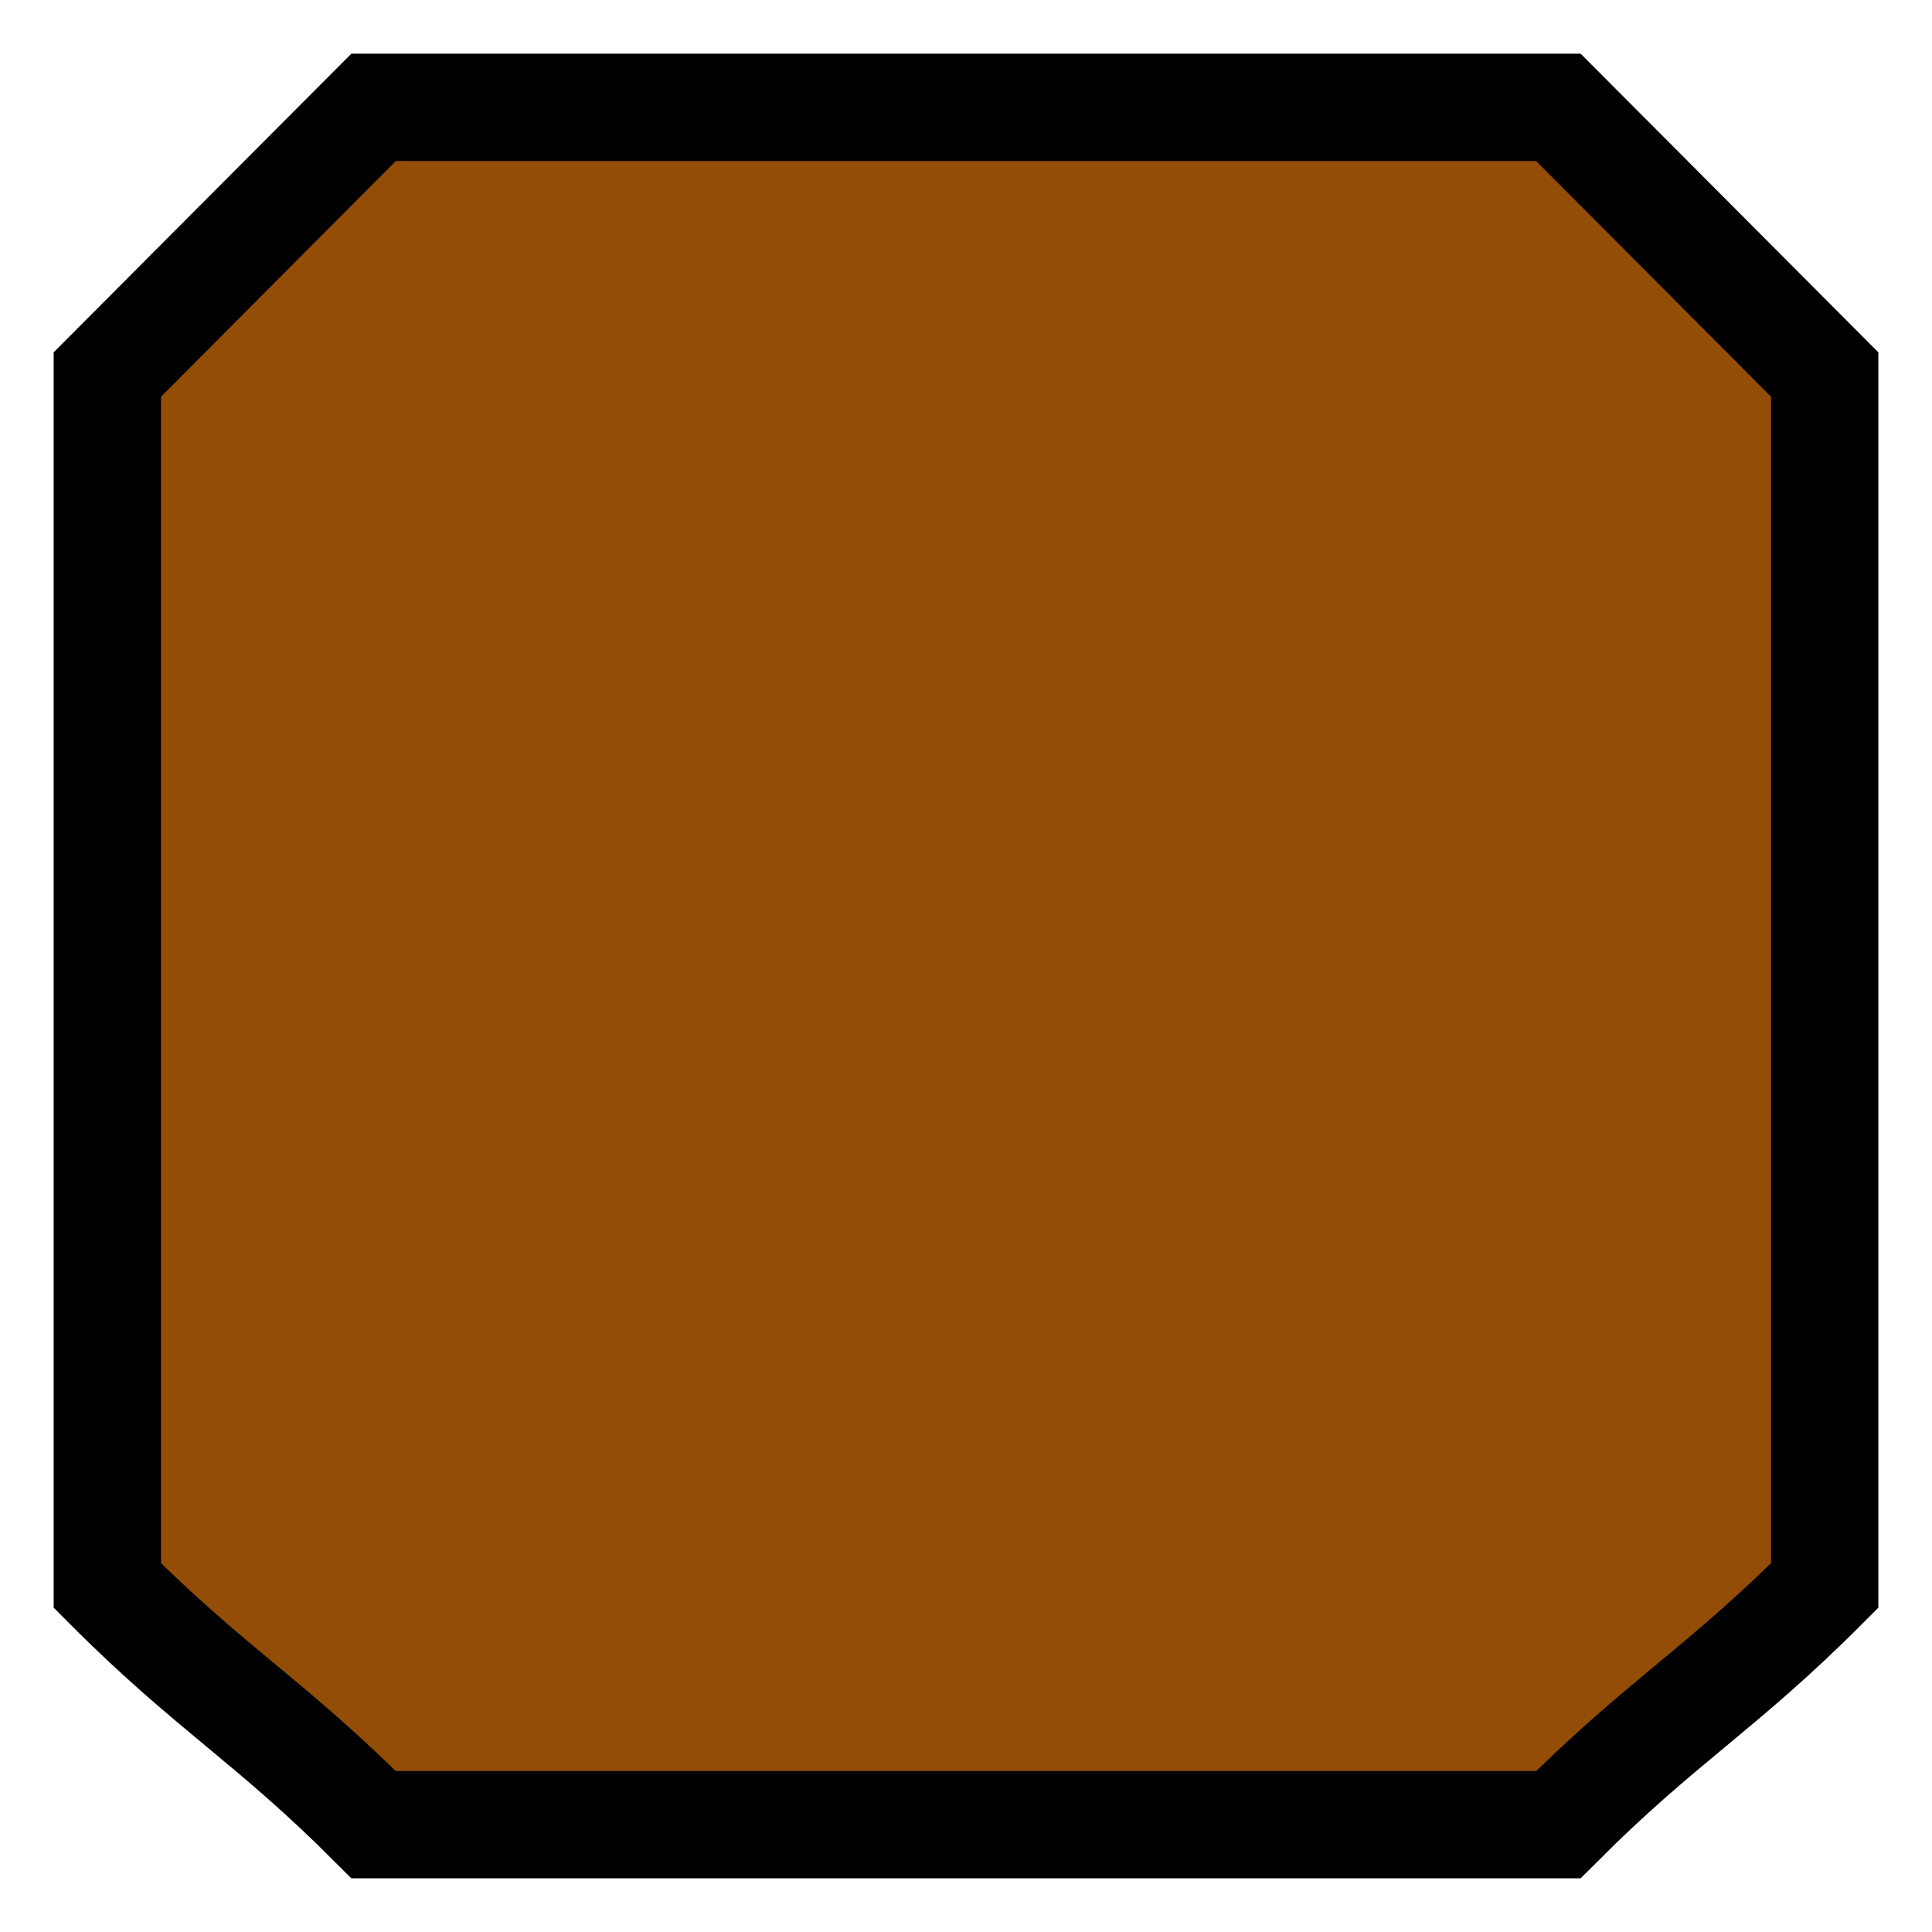
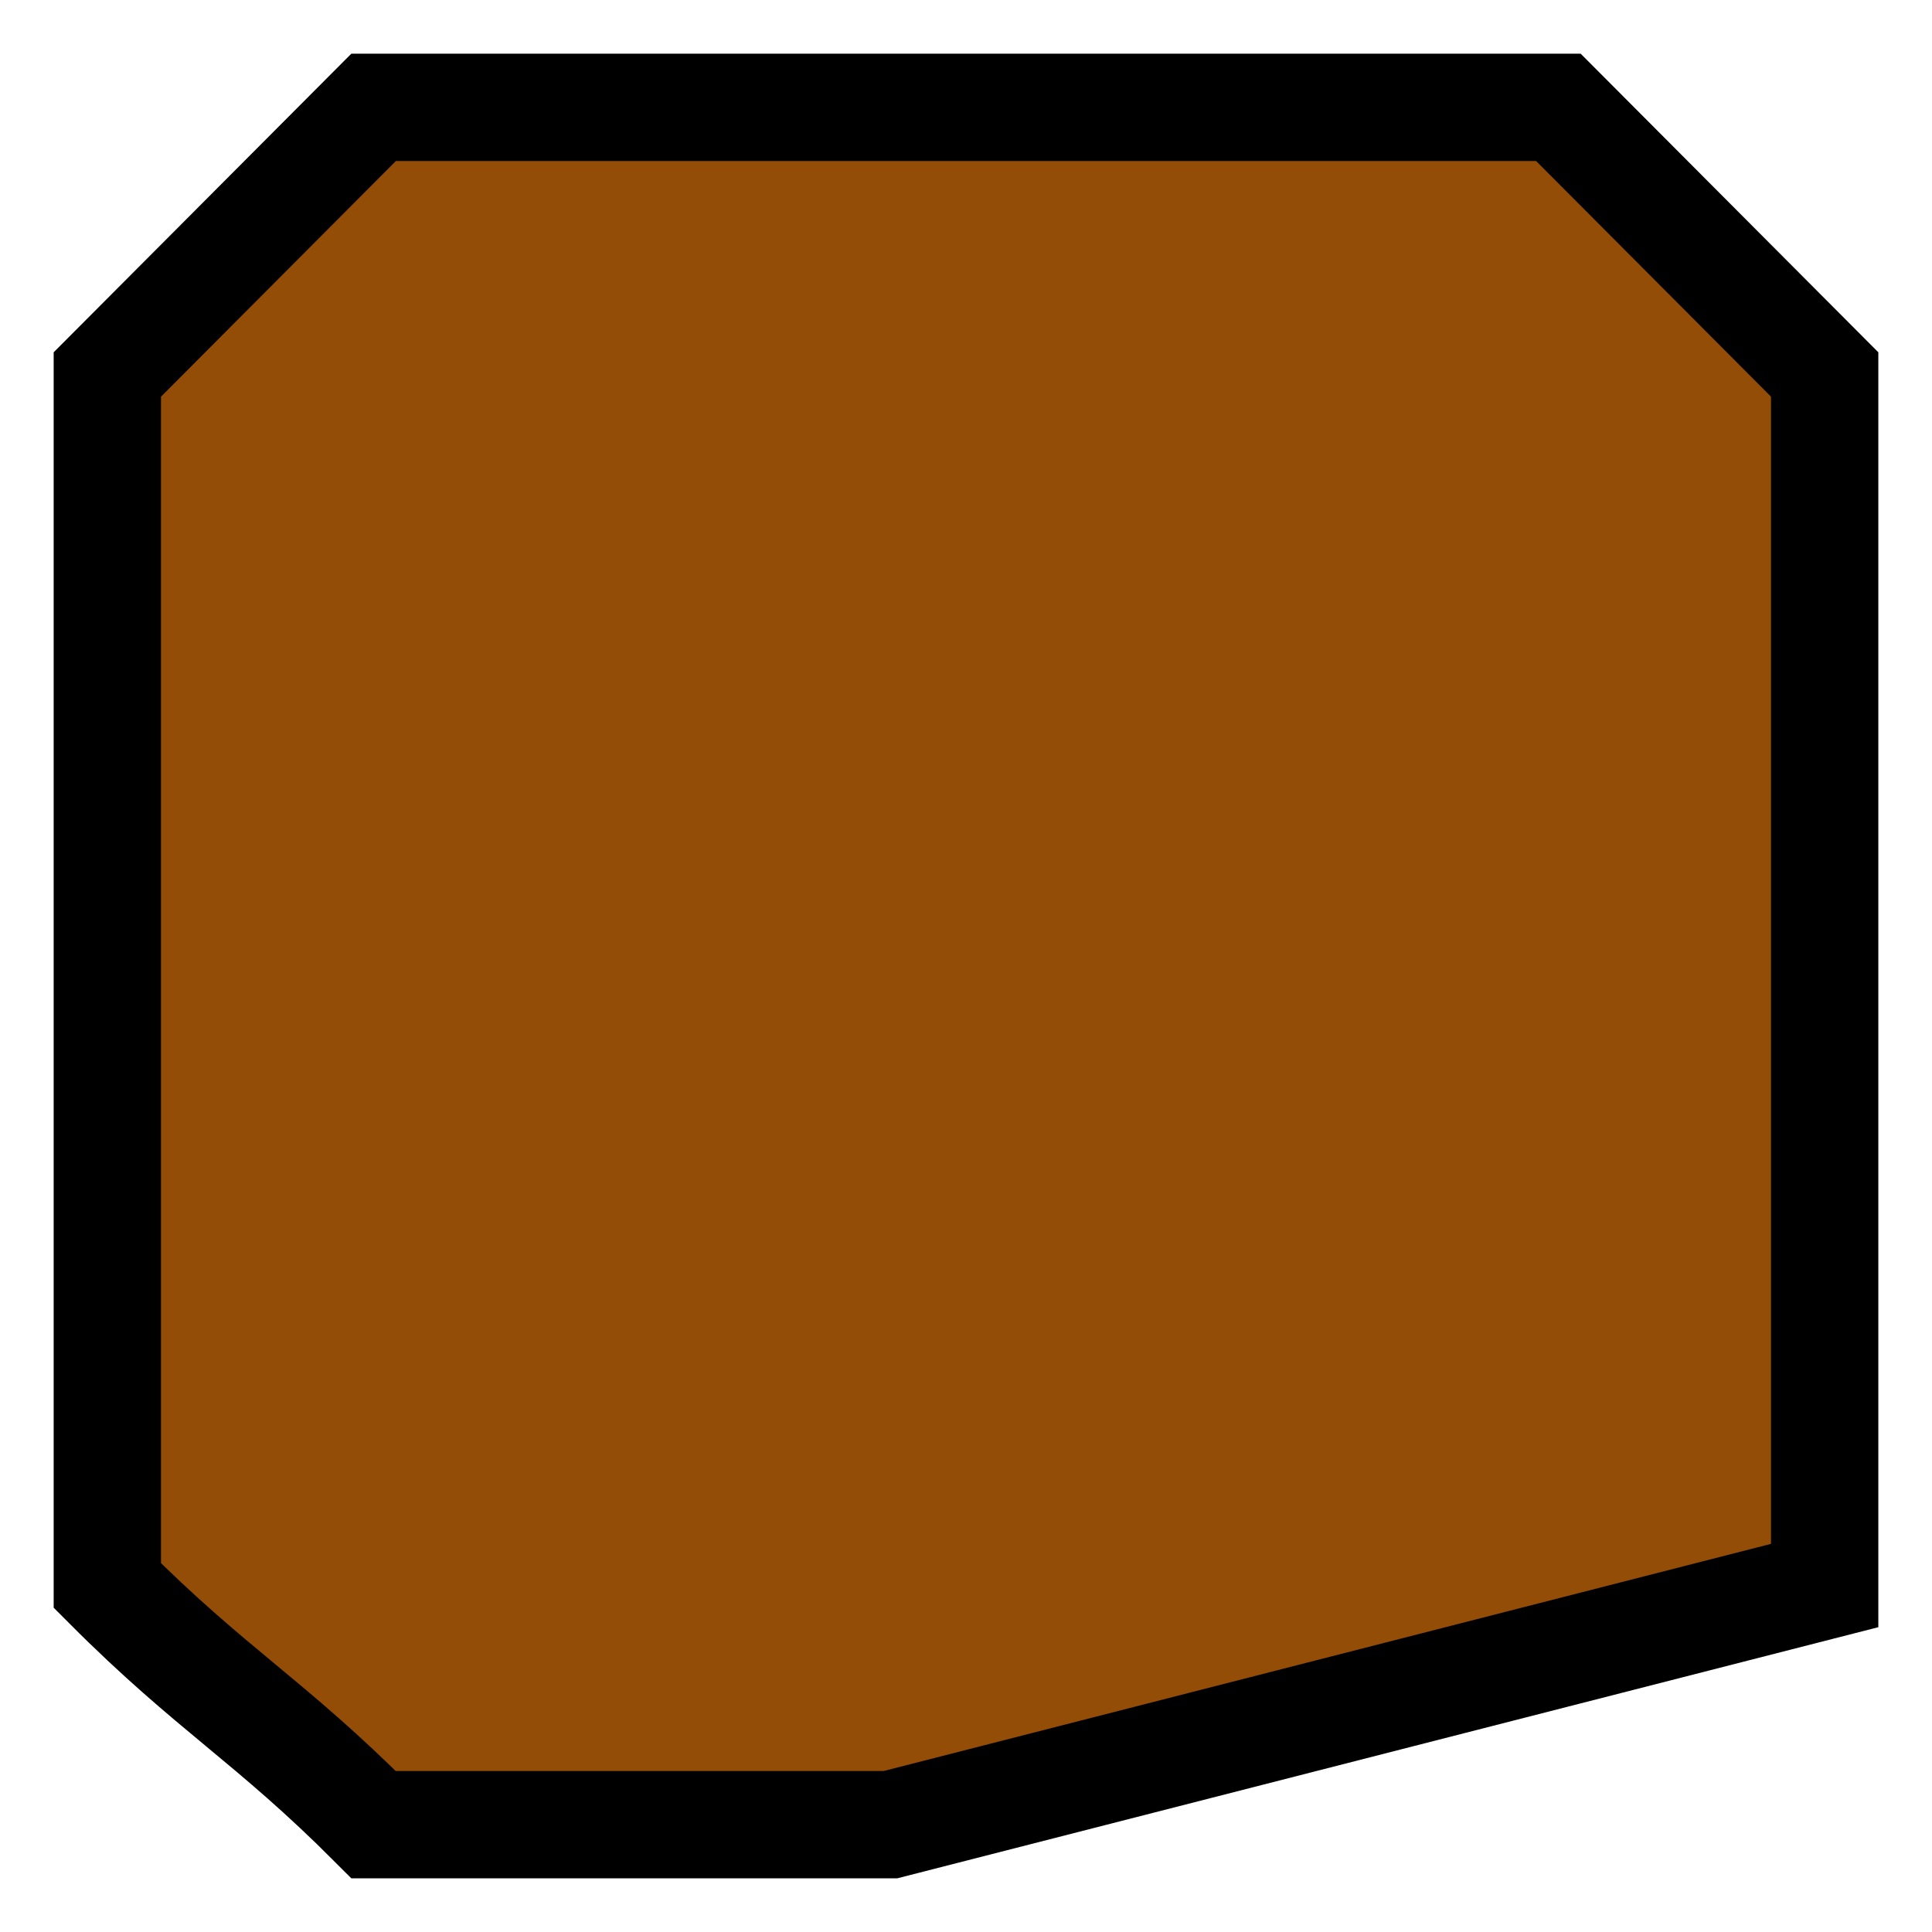
<svg xmlns="http://www.w3.org/2000/svg" width="18" height="18" viewBox="0 0 18 18" fill="none">
-   <path id="Vector" d="M1 14.772L1 3.489C1.969 2.517 2.512 1.972 3.481 1L14.519 1C15.488 1.972 16.031 2.517 17 3.489L17 14.772C16.031 15.744 15.488 16.028 14.519 17L8.296 17L3.481 17C2.512 16.028 1.969 15.744 1 14.772Z" fill="#934D07" stroke="black" stroke-miterlimit="10" />
+   <path id="Vector" d="M1 14.772L1 3.489C1.969 2.517 2.512 1.972 3.481 1L14.519 1C15.488 1.972 16.031 2.517 17 3.489L17 14.772L8.296 17L3.481 17C2.512 16.028 1.969 15.744 1 14.772Z" fill="#934D07" stroke="black" stroke-miterlimit="10" />
</svg>